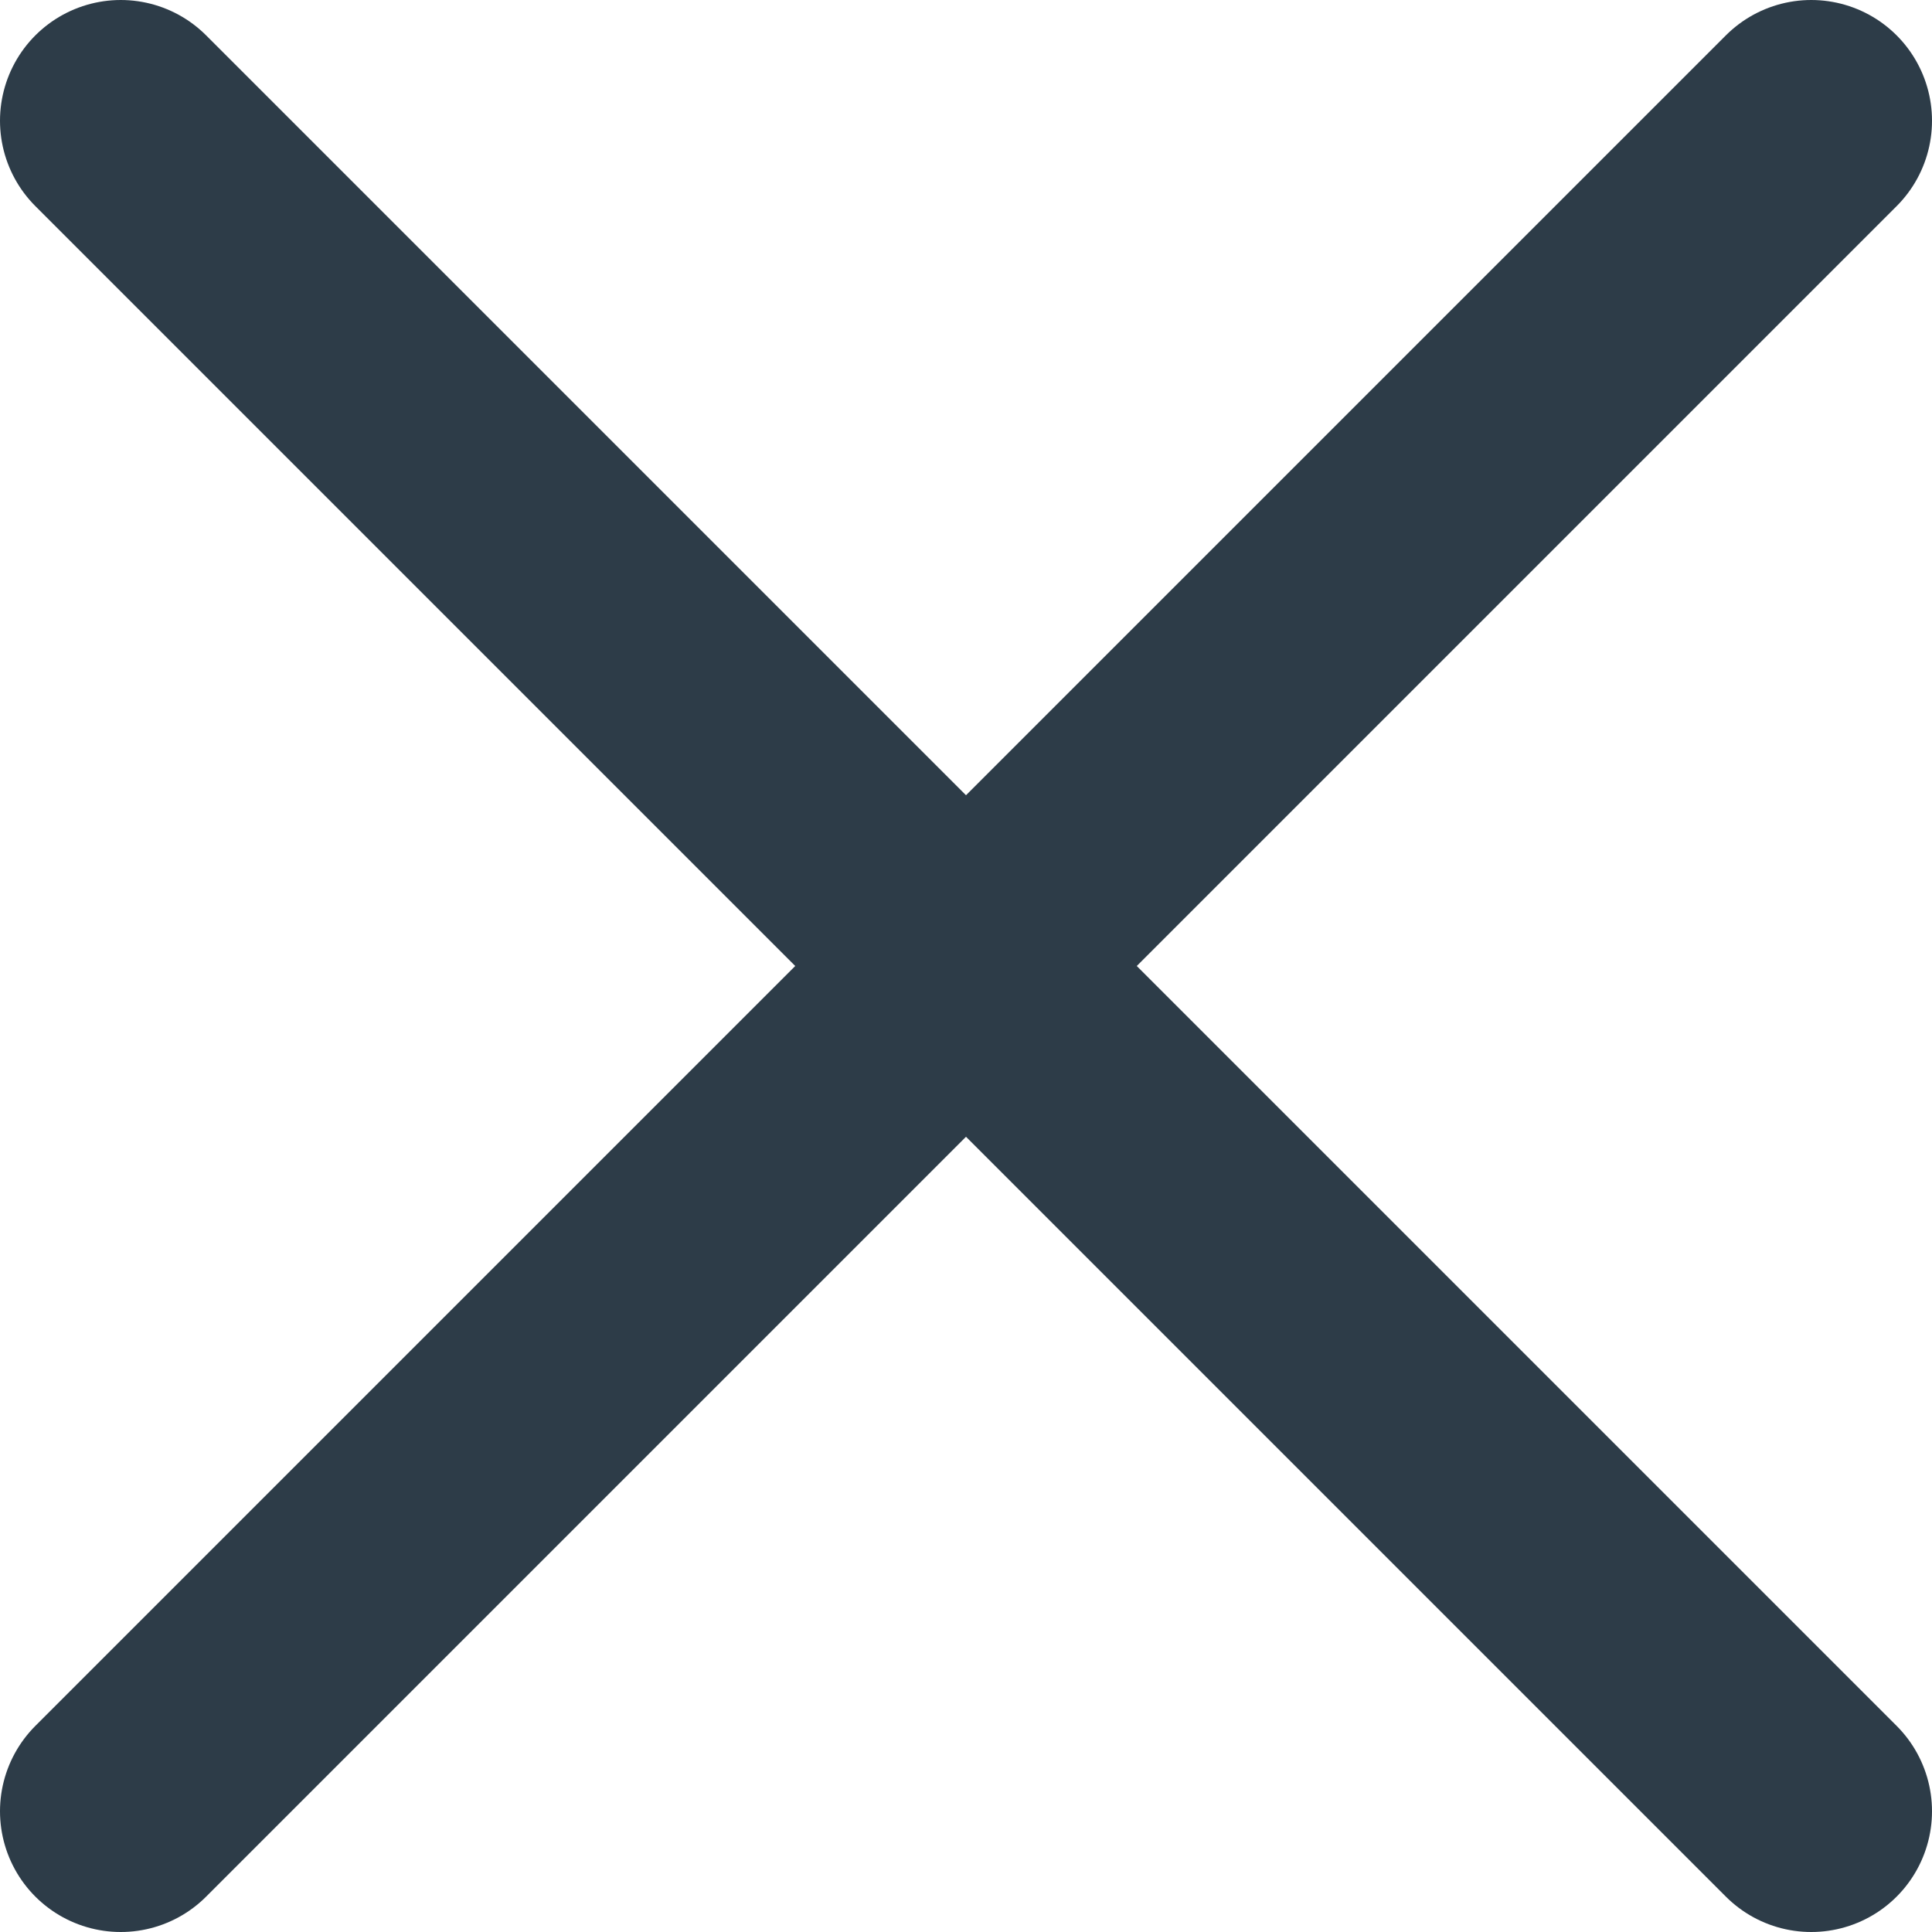
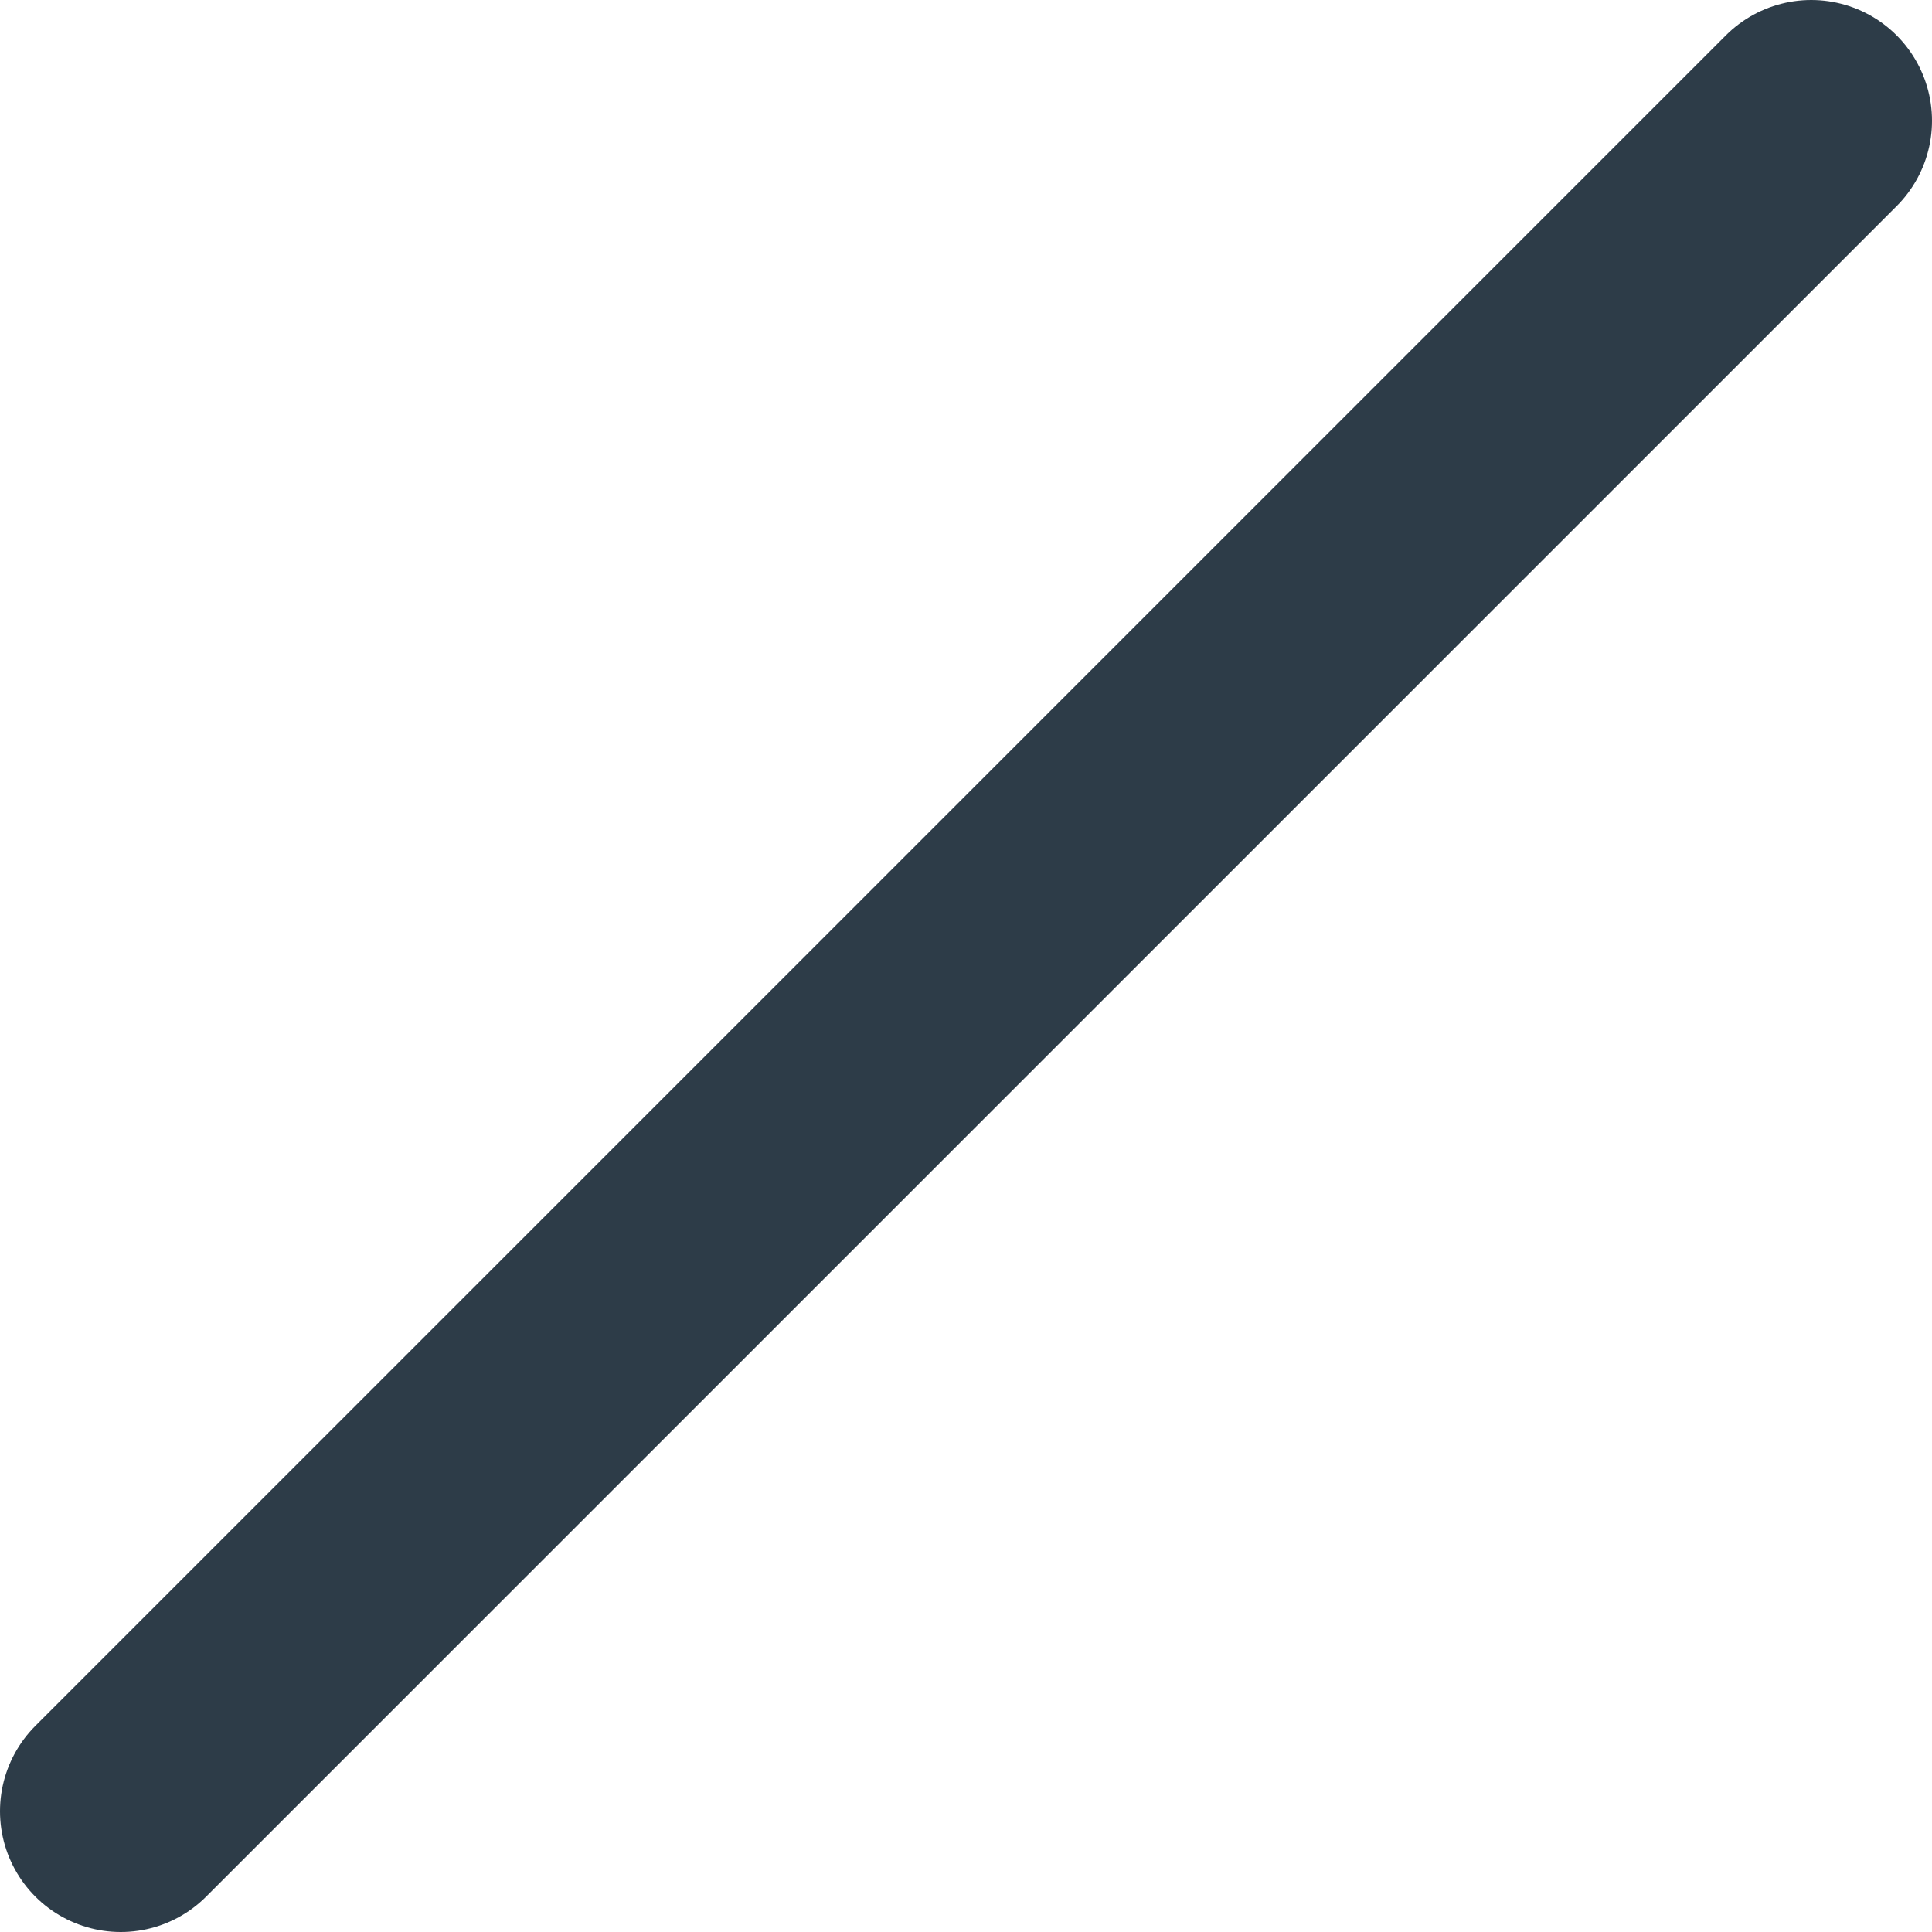
<svg xmlns="http://www.w3.org/2000/svg" width="16px" height="16px" viewBox="0 0 16 16" version="1.1">
  <title>icn-close</title>
  <desc>Created with Sketch.</desc>
  <g id="Propane-pro" stroke="none" stroke-width="1" fill="none" fill-rule="evenodd" stroke-linecap="round">
    <g id="Step-2---Tank-Select" transform="translate(-939, -288)" stroke="#2D3C48" stroke-width="2">
      <g id="glyph/close" transform="translate(935, 284)">
-         <line x1="5" y1="5" x2="19" y2="19" id="Path-15" />
        <line x1="5" y1="19" x2="19" y2="5" id="Path-15-Copy" />
      </g>
    </g>
  </g>
</svg>